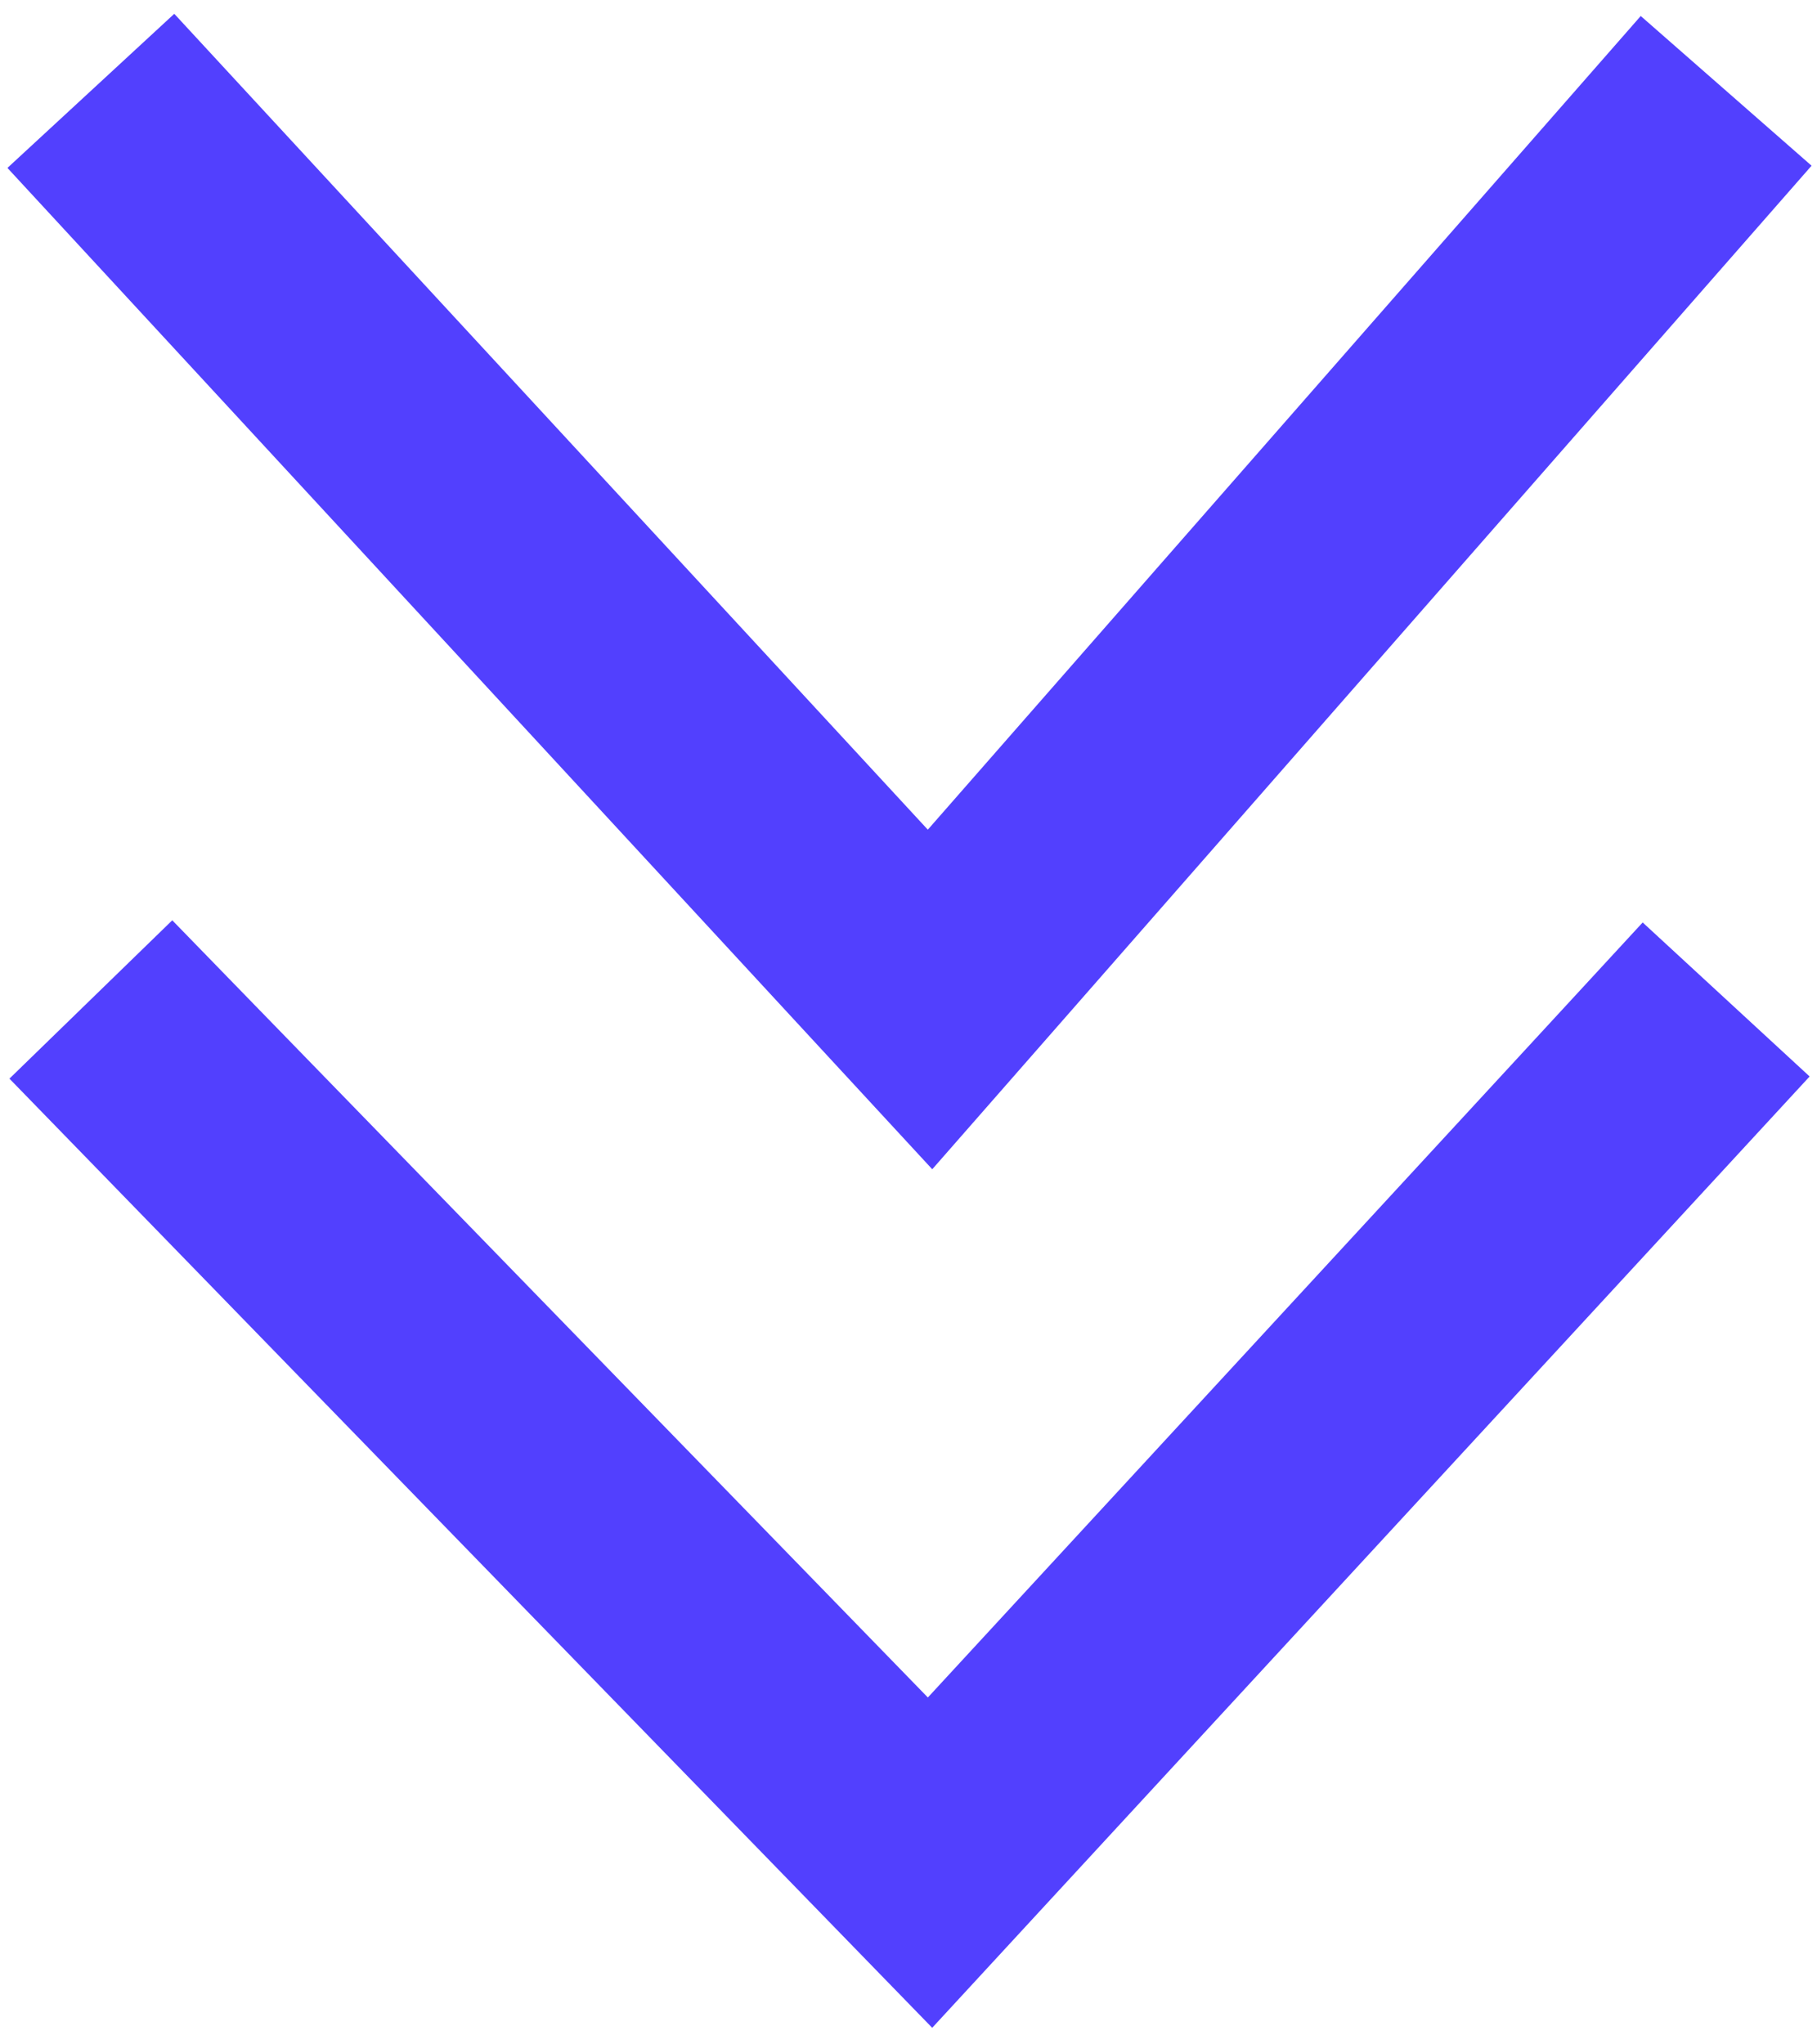
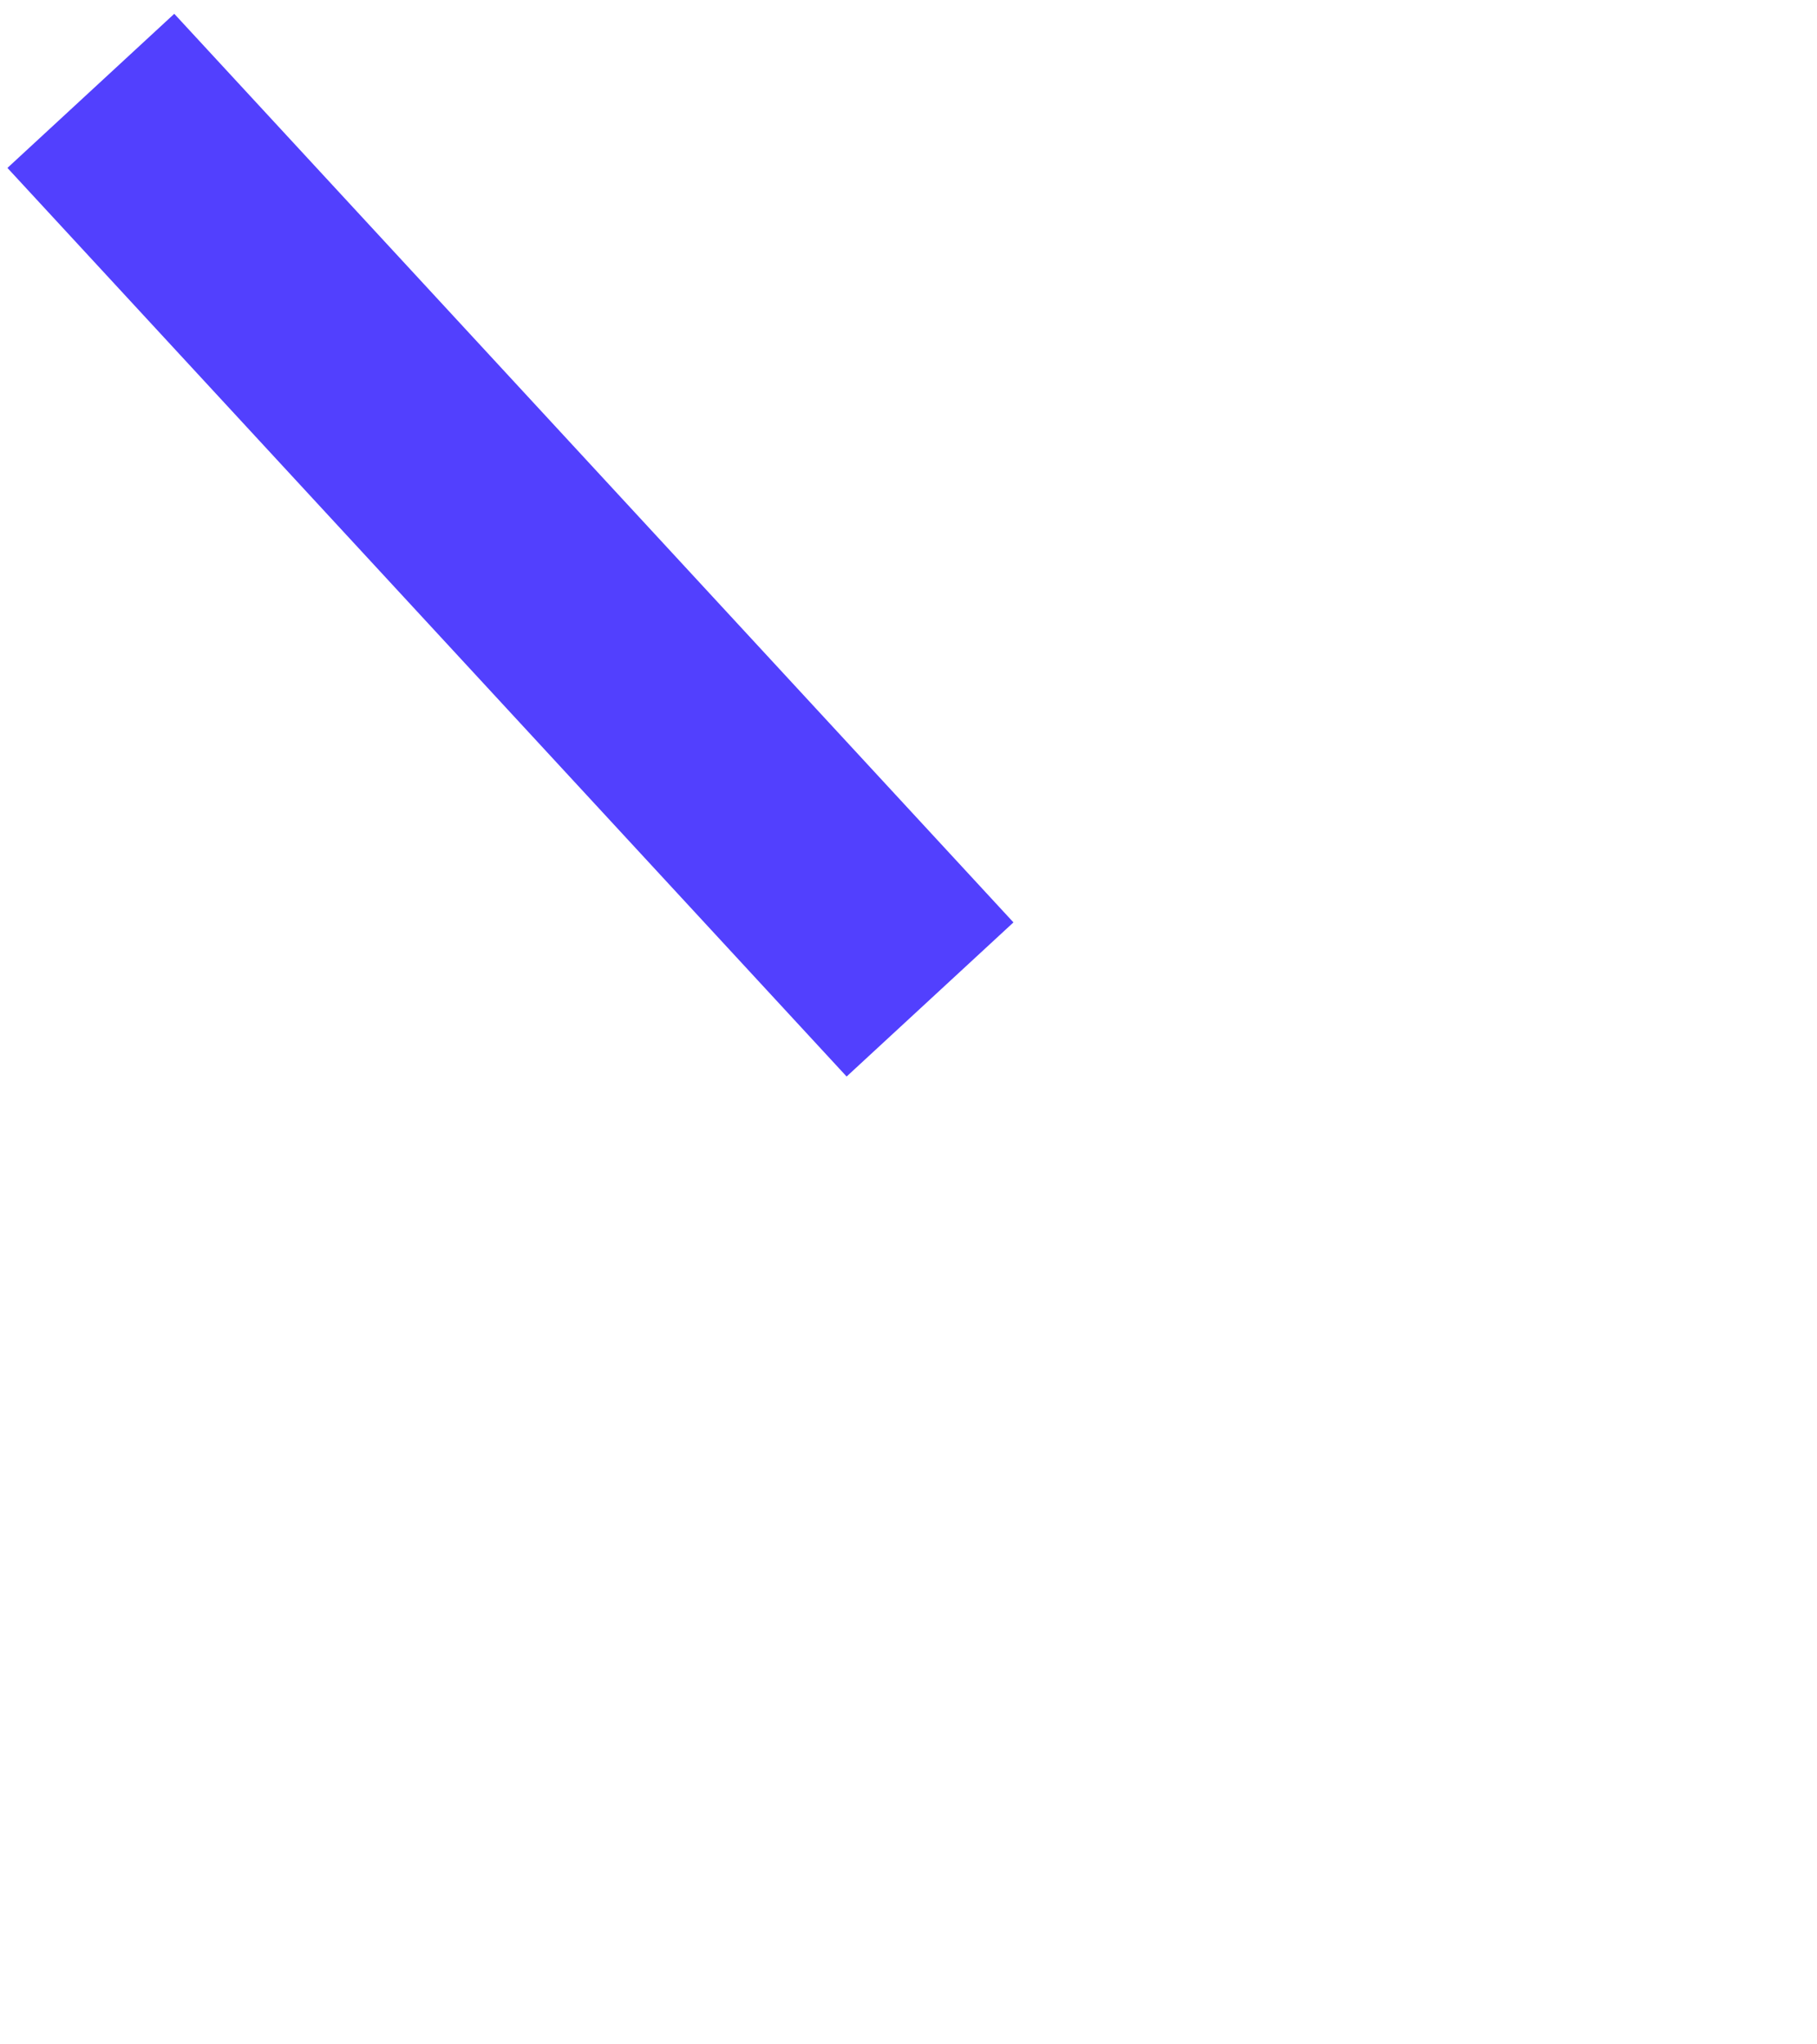
<svg xmlns="http://www.w3.org/2000/svg" width="40" height="45" viewBox="0 0 40 45" fill="none">
-   <path d="M2 22L20.474 41L38 22" stroke="#5240FE" stroke-width="5" />
-   <path d="M2 2L20.474 22L38 2" stroke="#5240FE" stroke-width="5" />
+   <path d="M2 2L20.474 22" stroke="#5240FE" stroke-width="5" />
</svg>